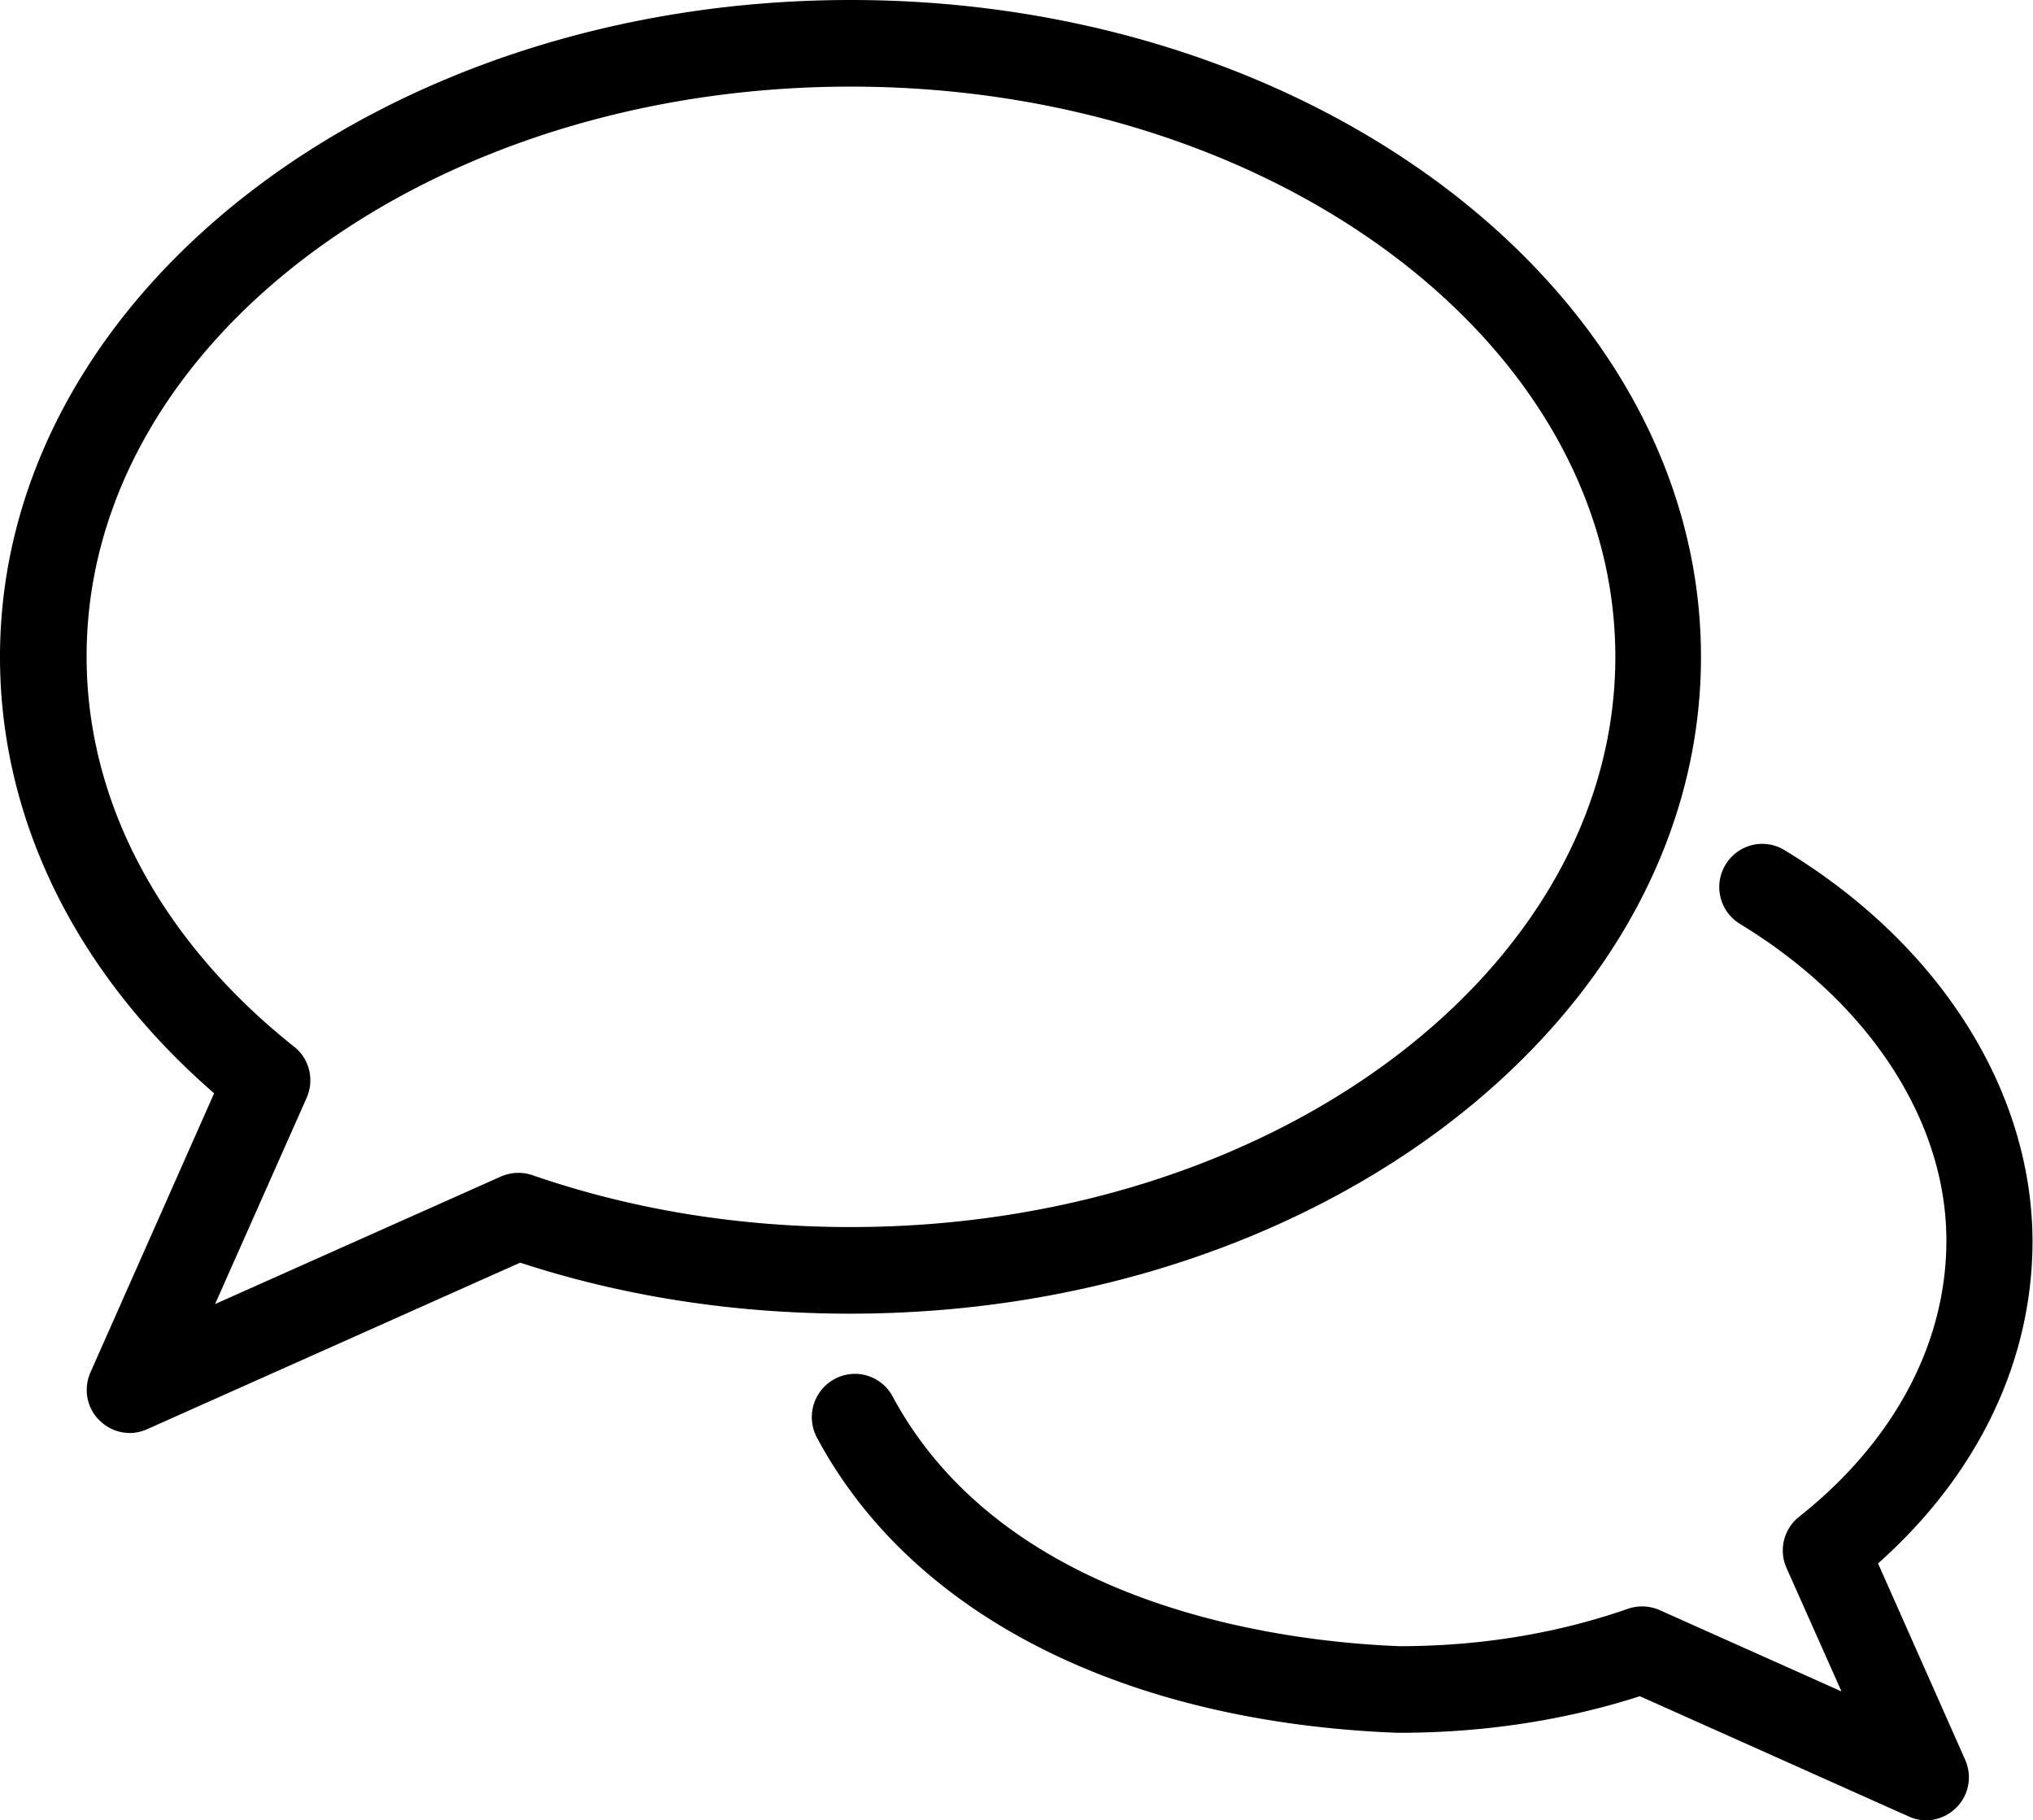
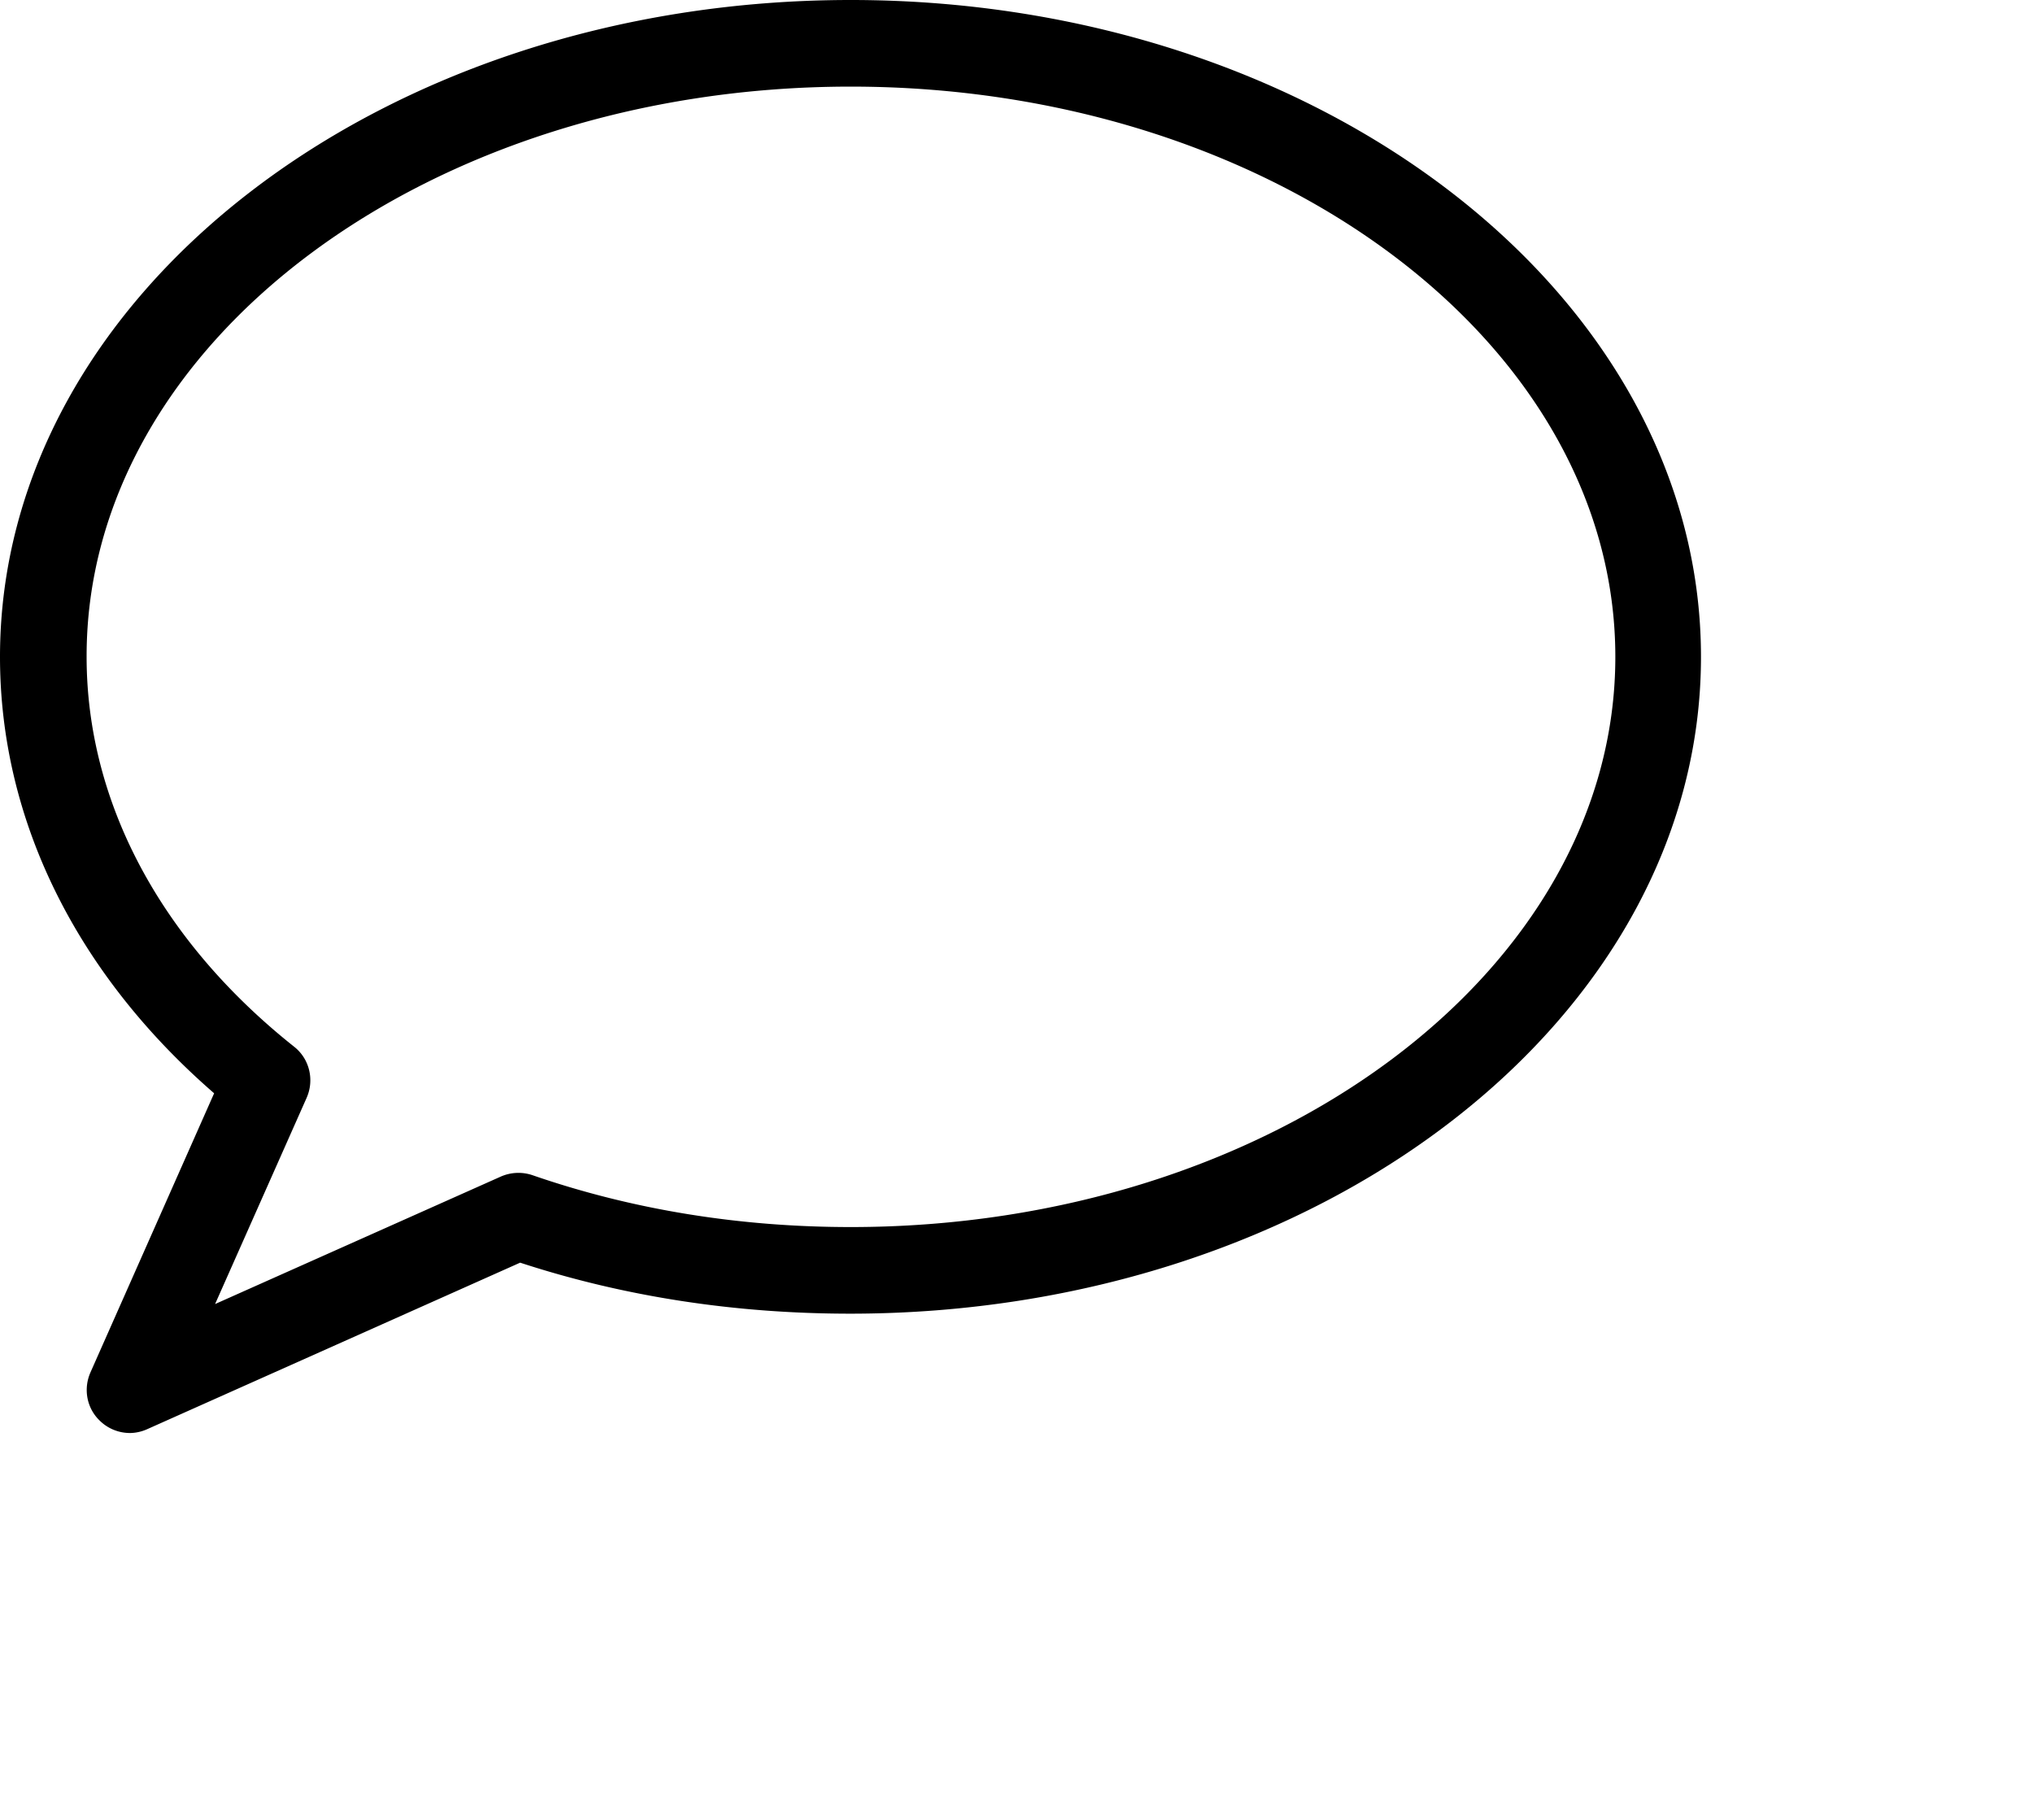
<svg xmlns="http://www.w3.org/2000/svg" viewBox="0 0 42.25 37.83">
  <g>
-     <path d="M40.03 37.83c-.12 0-.25-.03-.36-.08l-5.59-2.5c-1.59.51-3.27.76-5.01.76h-.03c-5.69-.22-10.09-2.45-12.06-6.13a.902.902 0 0 1 .36-1.22c.44-.24.98-.07 1.21.36 2.37 4.4 8.15 5.1 10.54 5.19 1.66 0 3.26-.26 4.75-.78a.91.91 0 0 1 .65.03l3.78 1.69-1.14-2.56a.892.892 0 0 1 .26-1.07c1.98-1.57 3.06-3.61 3.06-5.74 0-2.49-1.61-4.95-4.29-6.58a.896.896 0 0 1-.3-1.23c.26-.43.81-.56 1.23-.3 3.22 1.95 5.14 4.99 5.15 8.12 0 2.49-1.13 4.85-3.21 6.7l1.81 4.08c.15.34.08.74-.19 1-.17.17-.4.26-.63.26Z" />
-     <path d="M17.68 0C7.93 0 0 6.12 0 13.65c0 3.37 1.57 6.57 4.45 9.07l-2.57 5.8c-.15.34-.08.74.19 1 .17.17.4.26.63.26.12 0 .25-.03.36-.08l7.75-3.46c2.17.71 4.48 1.06 6.86 1.06 9.75 0 17.68-6.12 17.68-13.65S27.42 0 17.68 0Zm0 25.5c-2.31 0-4.54-.36-6.62-1.08a.91.91 0 0 0-.65.03L4.47 27.1l1.9-4.28c.17-.38.06-.82-.26-1.07-2.78-2.21-4.31-5.09-4.31-8.1C1.79 7.11 8.92 1.8 17.68 1.8s15.89 5.32 15.89 11.85S26.44 25.5 17.68 25.5Z" />
+     <path d="M17.68 0C7.93 0 0 6.12 0 13.65c0 3.37 1.57 6.57 4.45 9.07l-2.57 5.8c-.15.34-.08.74.19 1 .17.17.4.26.63.26.12 0 .25-.03.36-.08l7.75-3.46c2.17.71 4.48 1.06 6.86 1.06 9.75 0 17.68-6.12 17.68-13.65S27.42 0 17.68 0Zm0 25.5c-2.31 0-4.54-.36-6.62-1.08a.91.91 0 0 0-.65.03L4.47 27.1l1.9-4.28c.17-.38.06-.82-.26-1.07-2.78-2.21-4.31-5.09-4.31-8.1C1.79 7.11 8.92 1.8 17.68 1.8s15.89 5.32 15.89 11.85S26.44 25.5 17.68 25.5" />
  </g>
</svg>